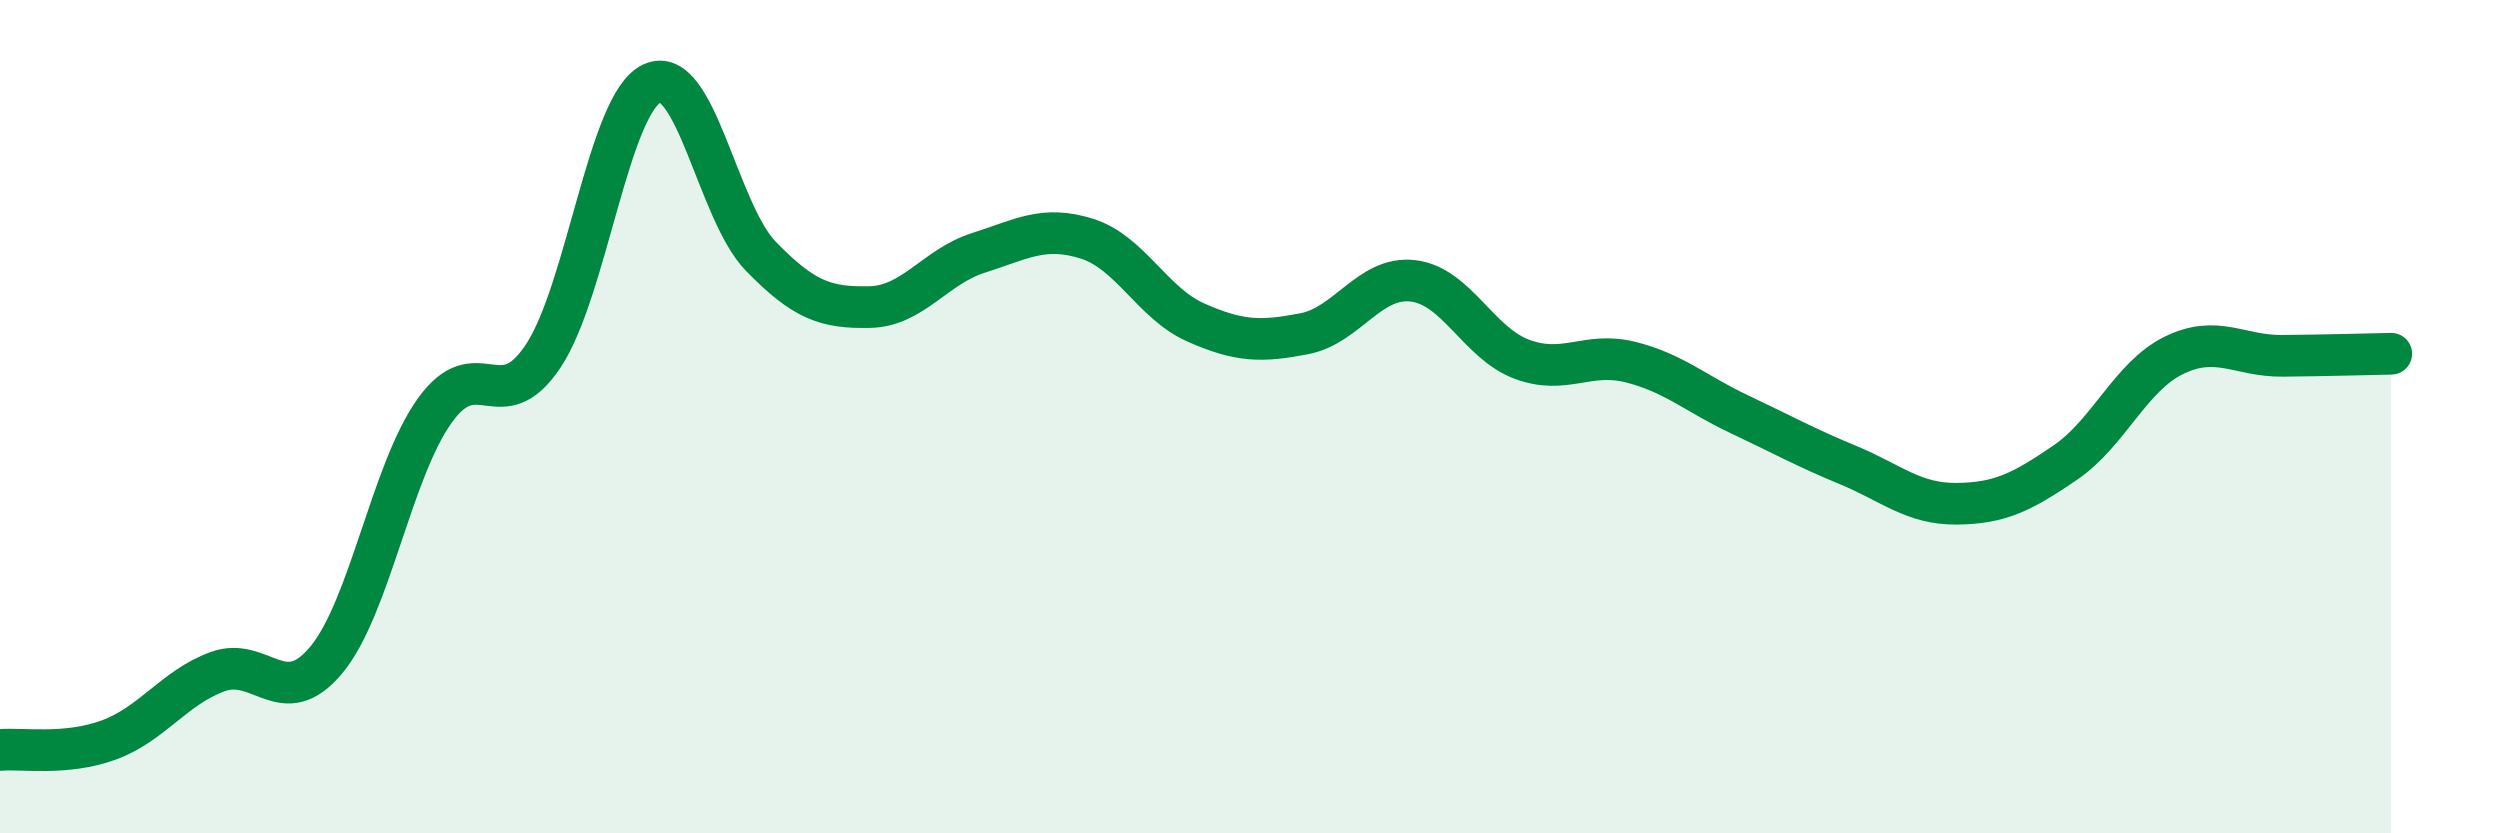
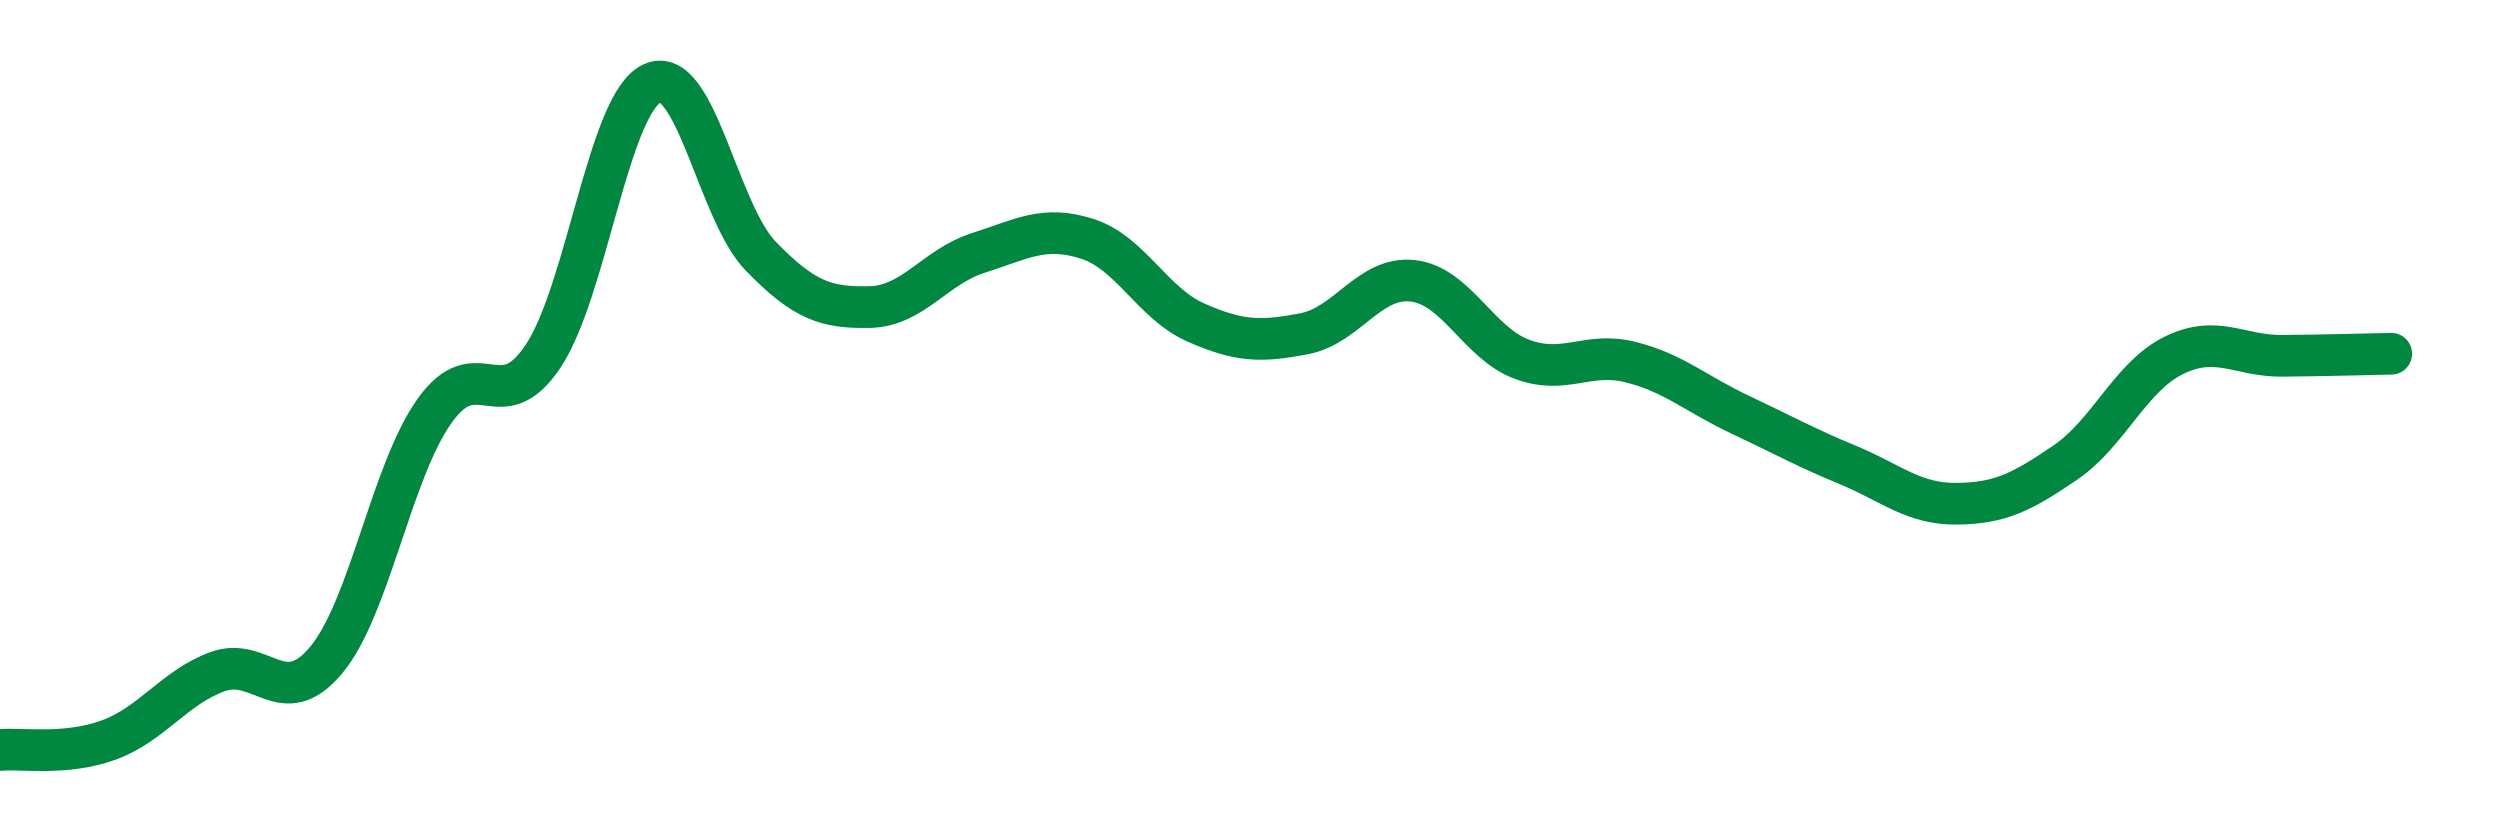
<svg xmlns="http://www.w3.org/2000/svg" width="60" height="20" viewBox="0 0 60 20">
-   <path d="M 0,18 C 0.52,17.95 1.57,18.14 2.61,17.76 C 3.65,17.38 4.18,16.5 5.22,16.12 C 6.26,15.74 6.79,17.09 7.83,15.84 C 8.87,14.59 9.39,11.32 10.43,9.86 C 11.47,8.4 12,10.11 13.04,8.54 C 14.08,6.97 14.61,2.48 15.65,2 C 16.69,1.52 17.22,5.08 18.26,6.15 C 19.3,7.22 19.83,7.39 20.87,7.37 C 21.91,7.35 22.44,6.4 23.48,6.07 C 24.52,5.74 25.05,5.4 26.09,5.73 C 27.13,6.06 27.66,7.28 28.7,7.74 C 29.74,8.2 30.26,8.21 31.3,8.01 C 32.34,7.81 32.87,6.62 33.91,6.74 C 34.95,6.86 35.48,8.23 36.52,8.62 C 37.56,9.01 38.09,8.43 39.13,8.69 C 40.17,8.95 40.7,9.45 41.74,9.94 C 42.78,10.43 43.31,10.73 44.35,11.16 C 45.39,11.59 45.92,12.1 46.96,12.09 C 48,12.08 48.53,11.81 49.57,11.1 C 50.61,10.39 51.13,9.04 52.17,8.53 C 53.21,8.02 53.74,8.55 54.78,8.54 C 55.82,8.53 56.87,8.5 57.39,8.49L57.39 20L0 20Z" fill="#008740" opacity="0.1" stroke-linecap="round" stroke-linejoin="round" />
  <path d="M 0,18 C 0.52,17.95 1.57,18.14 2.61,17.76 C 3.65,17.38 4.18,16.5 5.22,16.12 C 6.26,15.74 6.79,17.09 7.83,15.84 C 8.87,14.59 9.39,11.32 10.43,9.86 C 11.47,8.4 12,10.11 13.04,8.54 C 14.08,6.97 14.61,2.48 15.65,2 C 16.69,1.52 17.22,5.08 18.26,6.15 C 19.3,7.22 19.83,7.39 20.87,7.37 C 21.91,7.35 22.44,6.4 23.48,6.07 C 24.52,5.74 25.05,5.4 26.09,5.73 C 27.13,6.06 27.66,7.28 28.7,7.74 C 29.74,8.2 30.26,8.21 31.3,8.01 C 32.34,7.81 32.87,6.62 33.91,6.74 C 34.95,6.86 35.48,8.23 36.52,8.62 C 37.56,9.01 38.09,8.43 39.13,8.69 C 40.17,8.95 40.7,9.45 41.74,9.94 C 42.78,10.43 43.31,10.73 44.35,11.16 C 45.39,11.59 45.92,12.1 46.96,12.09 C 48,12.08 48.53,11.81 49.57,11.1 C 50.61,10.39 51.13,9.04 52.17,8.53 C 53.21,8.02 53.74,8.55 54.78,8.54 C 55.82,8.53 56.87,8.5 57.39,8.49" stroke="#008740" stroke-width="1" fill="none" stroke-linecap="round" stroke-linejoin="round" />
</svg>